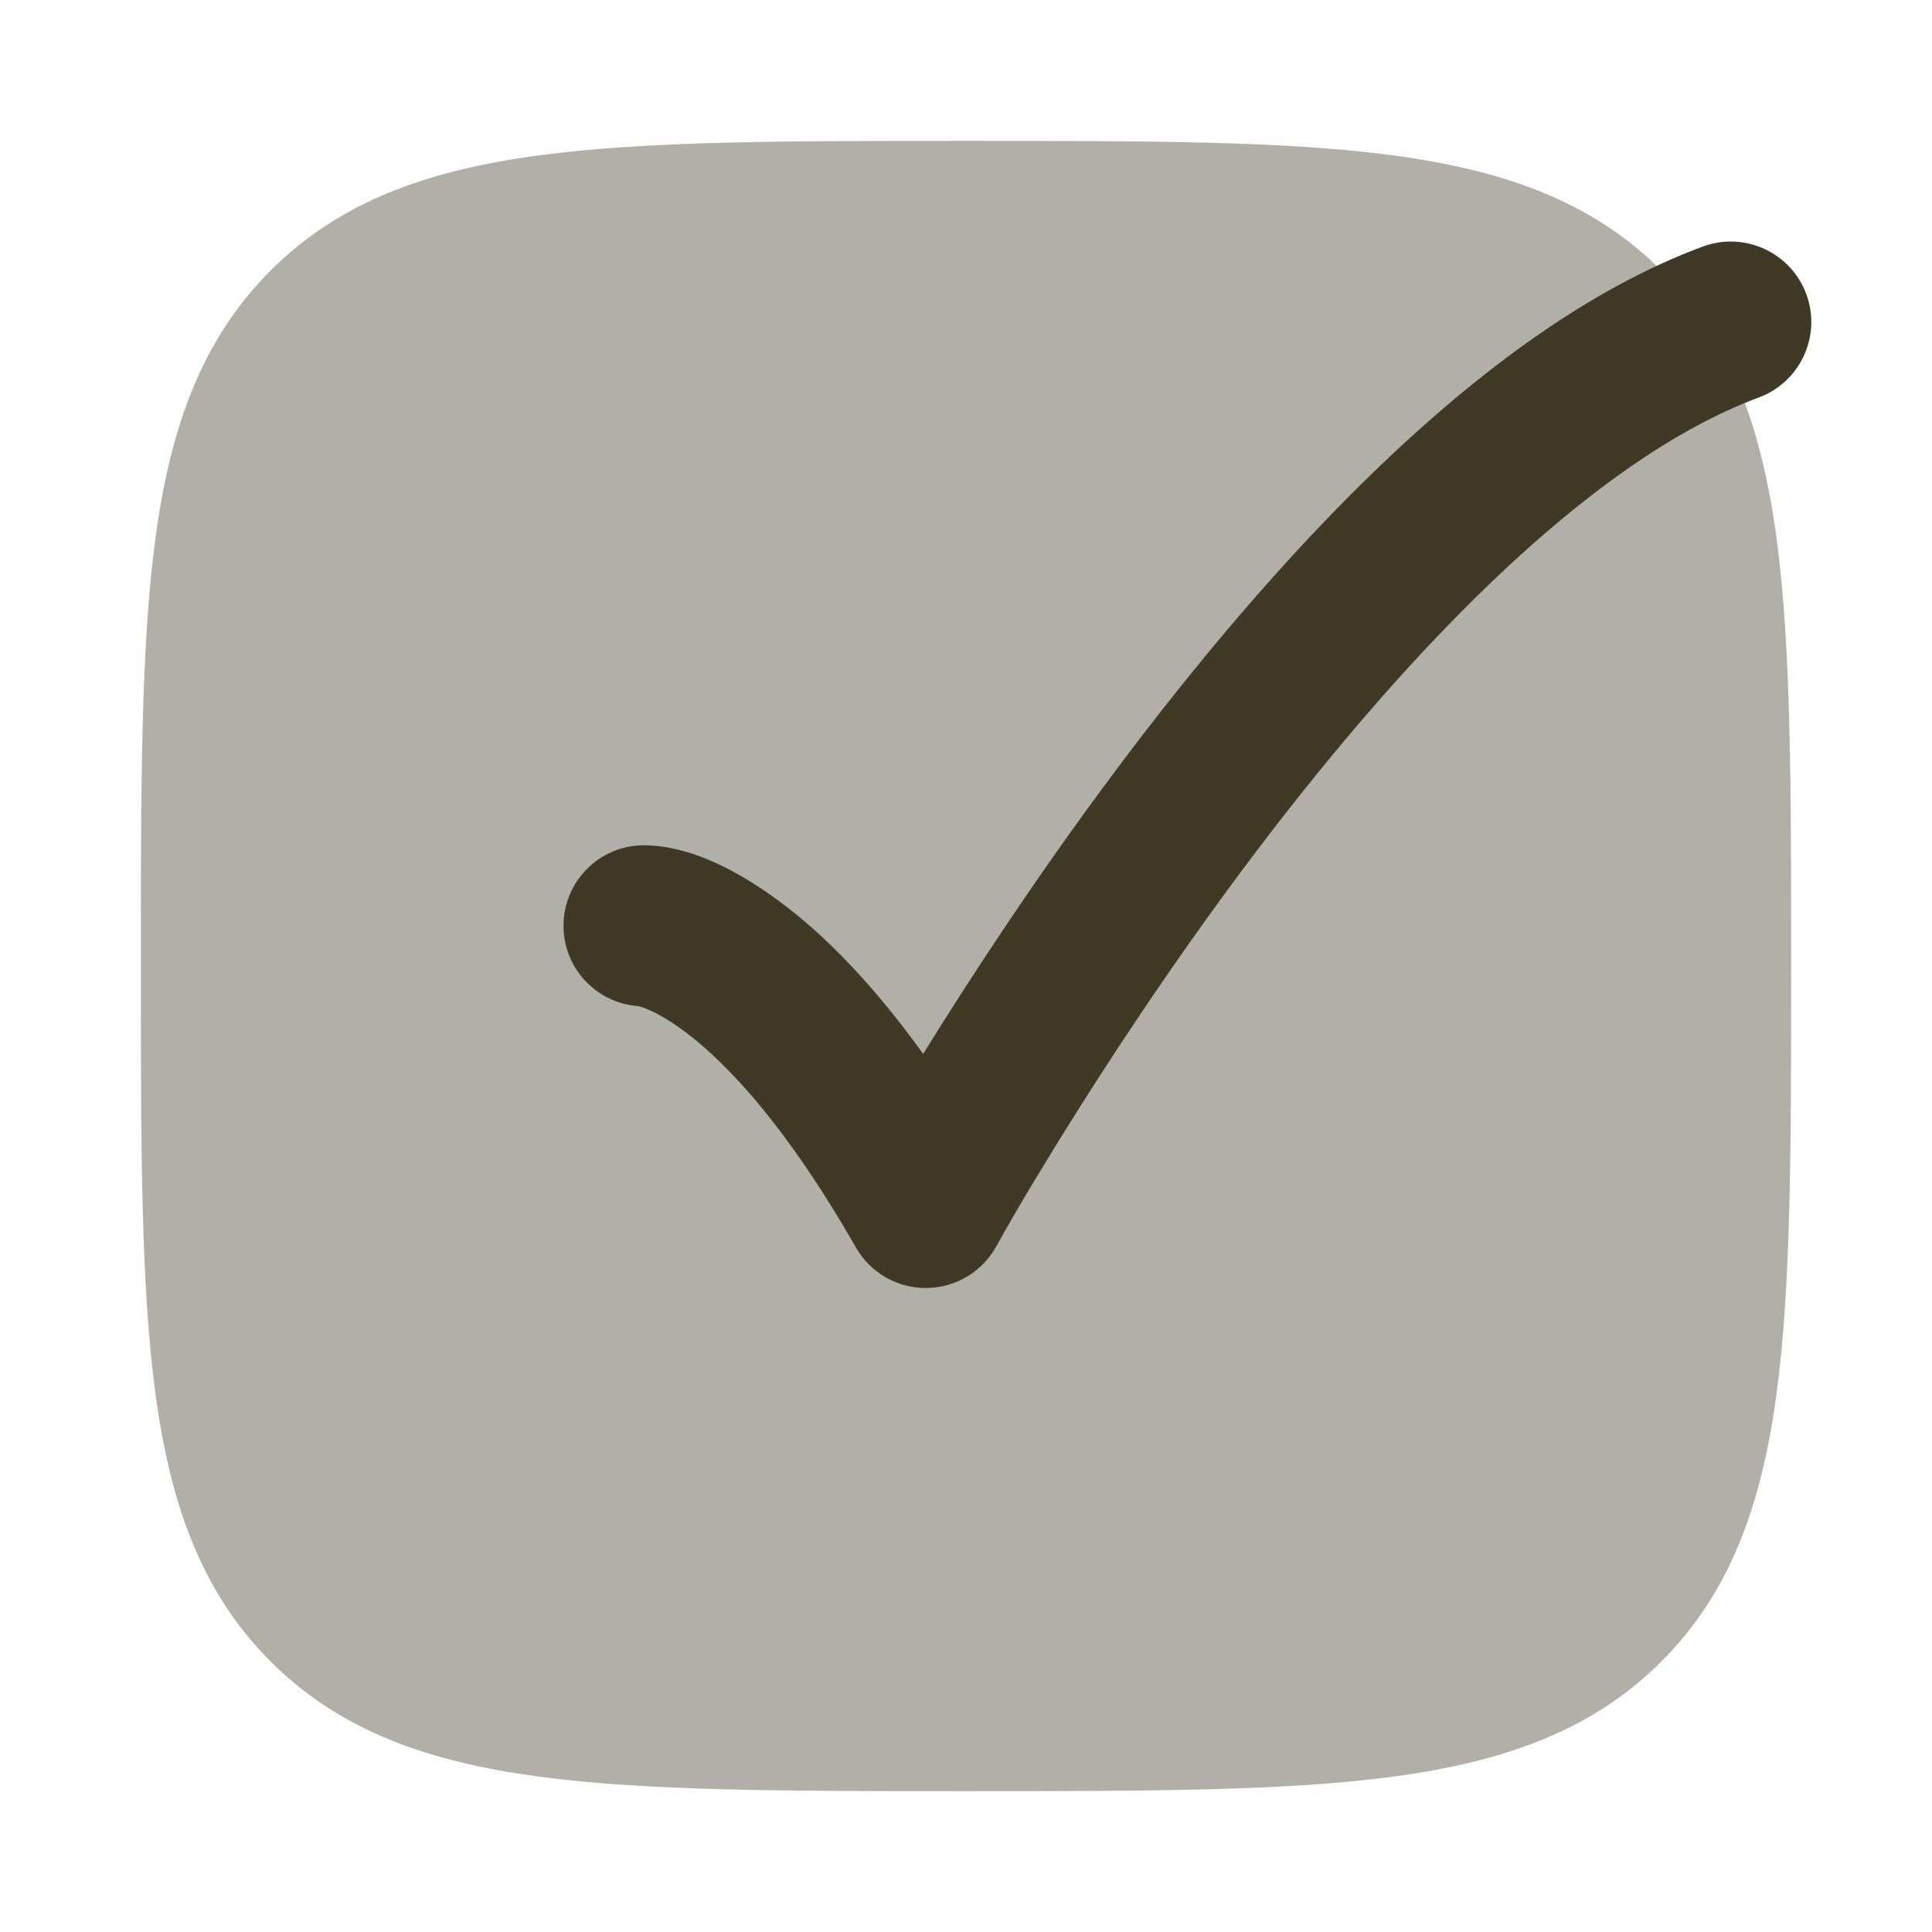
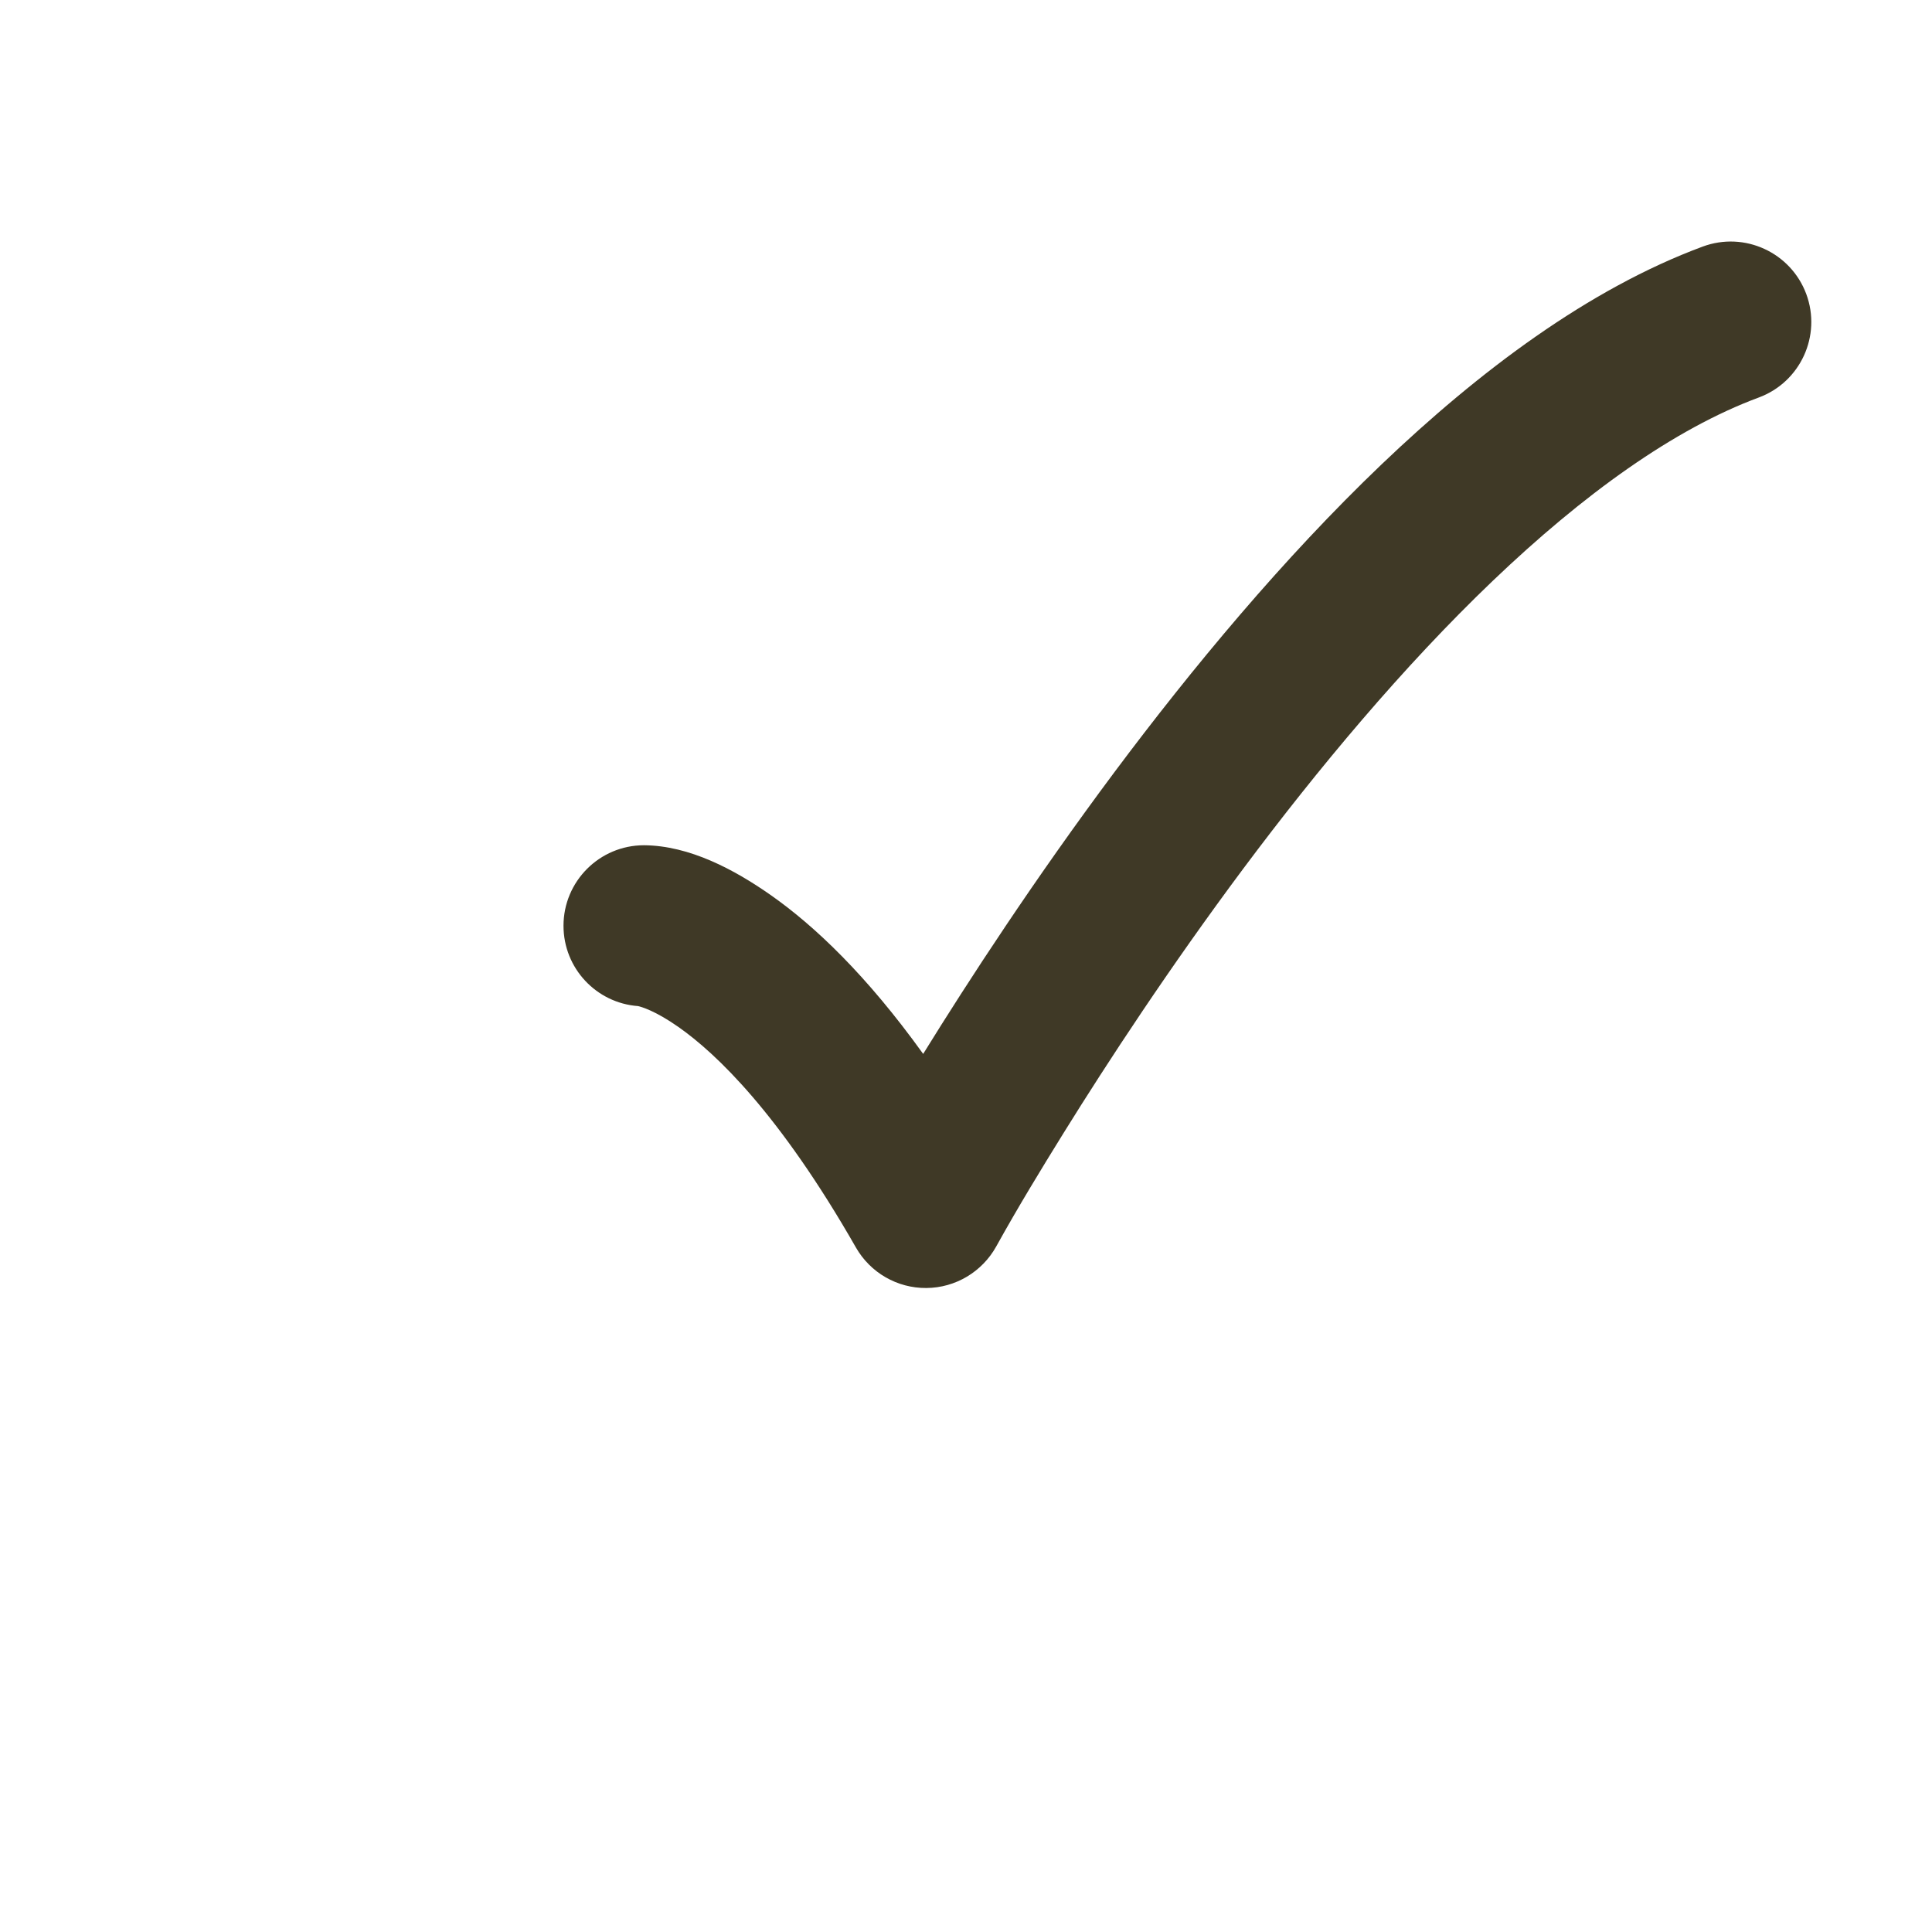
<svg xmlns="http://www.w3.org/2000/svg" viewBox="0 0 24 24" fill="currentColor" class="injected-svg" data-src="https://cdn.hugeicons.com/icons/checkmark-square-03-bulk-rounded.svg" role="img" color="#3f3926">
-   <path opacity="0.4" d="M12.057 1.75H12.057H11.943H11.943C9.752 1.75 8.031 1.75 6.688 1.931C5.311 2.116 4.219 2.503 3.361 3.361C2.503 4.219 2.116 5.311 1.931 6.688C1.75 8.031 1.75 9.752 1.75 11.943V11.943V12.057V12.057C1.75 14.248 1.75 15.969 1.931 17.312C2.116 18.689 2.503 19.781 3.361 20.639C4.219 21.497 5.311 21.884 6.688 22.069C8.031 22.25 9.752 22.25 11.943 22.25H12.057C14.248 22.25 15.969 22.25 17.312 22.069C18.689 21.884 19.781 21.497 20.639 20.639C21.497 19.781 21.884 18.689 22.069 17.312C22.25 15.969 22.25 14.248 22.25 12.057V11.943C22.25 9.752 22.25 8.031 22.069 6.688C21.884 5.311 21.497 4.219 20.639 3.361C19.781 2.503 18.689 2.116 17.312 1.931C15.969 1.75 14.248 1.75 12.057 1.75Z" fill="currentColor">
- 	</path>
  <path d="M22.438 3.652C22.63 4.17 22.366 4.746 21.848 4.938C20.796 5.328 19.669 6.14 18.544 7.215C17.429 8.281 16.37 9.552 15.448 10.786C14.529 12.018 13.758 13.196 13.217 14.067C12.928 14.533 12.642 15.003 12.376 15.483C12.201 15.799 11.869 15.998 11.507 16C11.146 16.003 10.811 15.81 10.632 15.496C9.683 13.835 8.898 13.087 8.427 12.757C8.137 12.554 7.966 12.507 7.926 12.498C7.408 12.46 7 12.028 7 11.5C7 10.948 7.448 10.5 8 10.5C8.566 10.504 9.123 10.803 9.573 11.118C10.123 11.504 10.767 12.117 11.468 13.092C12.032 12.18 12.854 10.918 13.846 9.589C14.807 8.303 15.939 6.938 17.162 5.769C18.375 4.611 19.733 3.589 21.152 3.063C21.67 2.871 22.245 3.135 22.438 3.652Z" fill="currentColor">
	</path>
</svg>